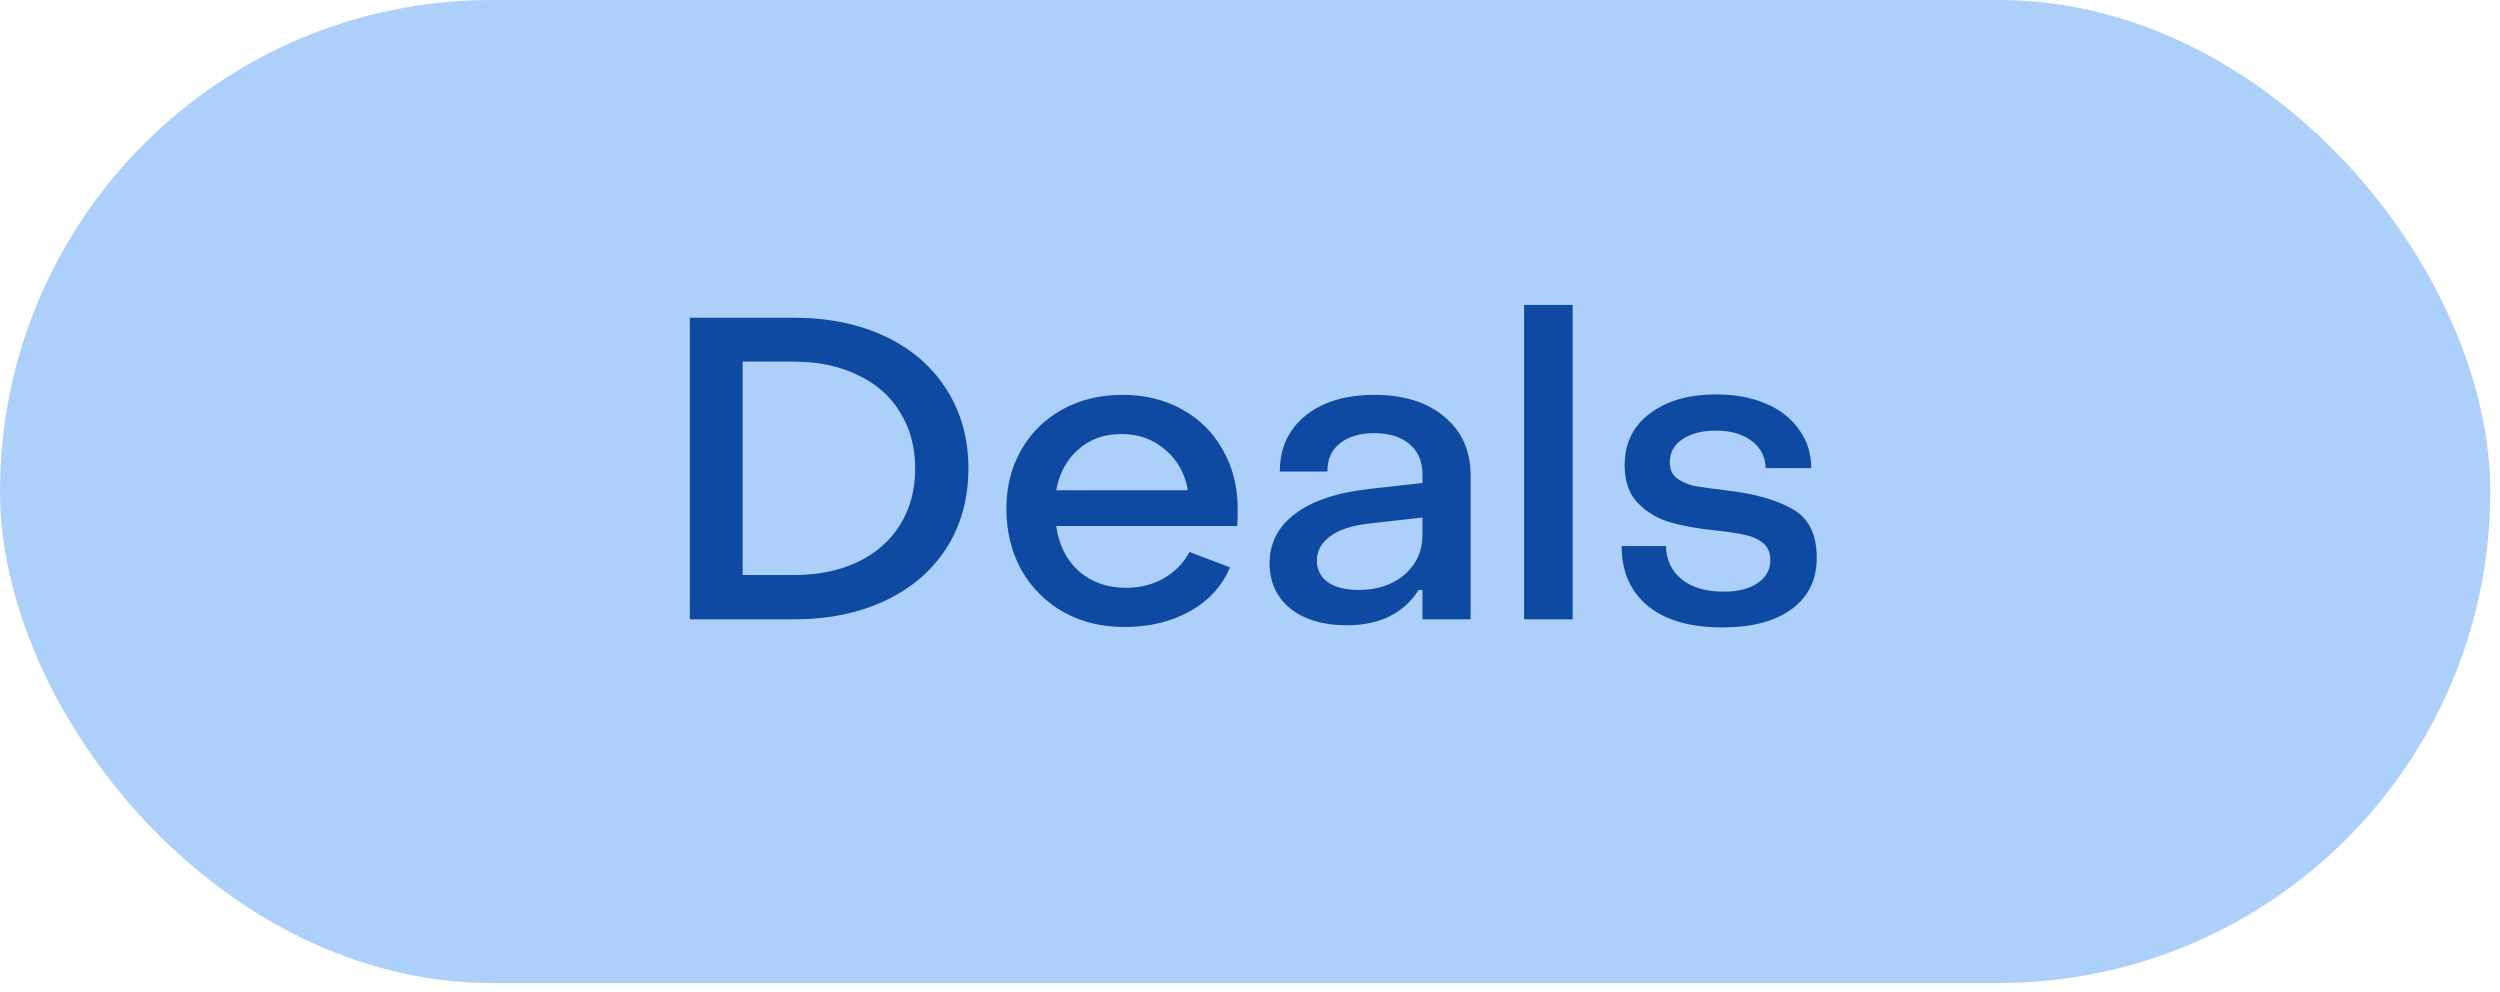
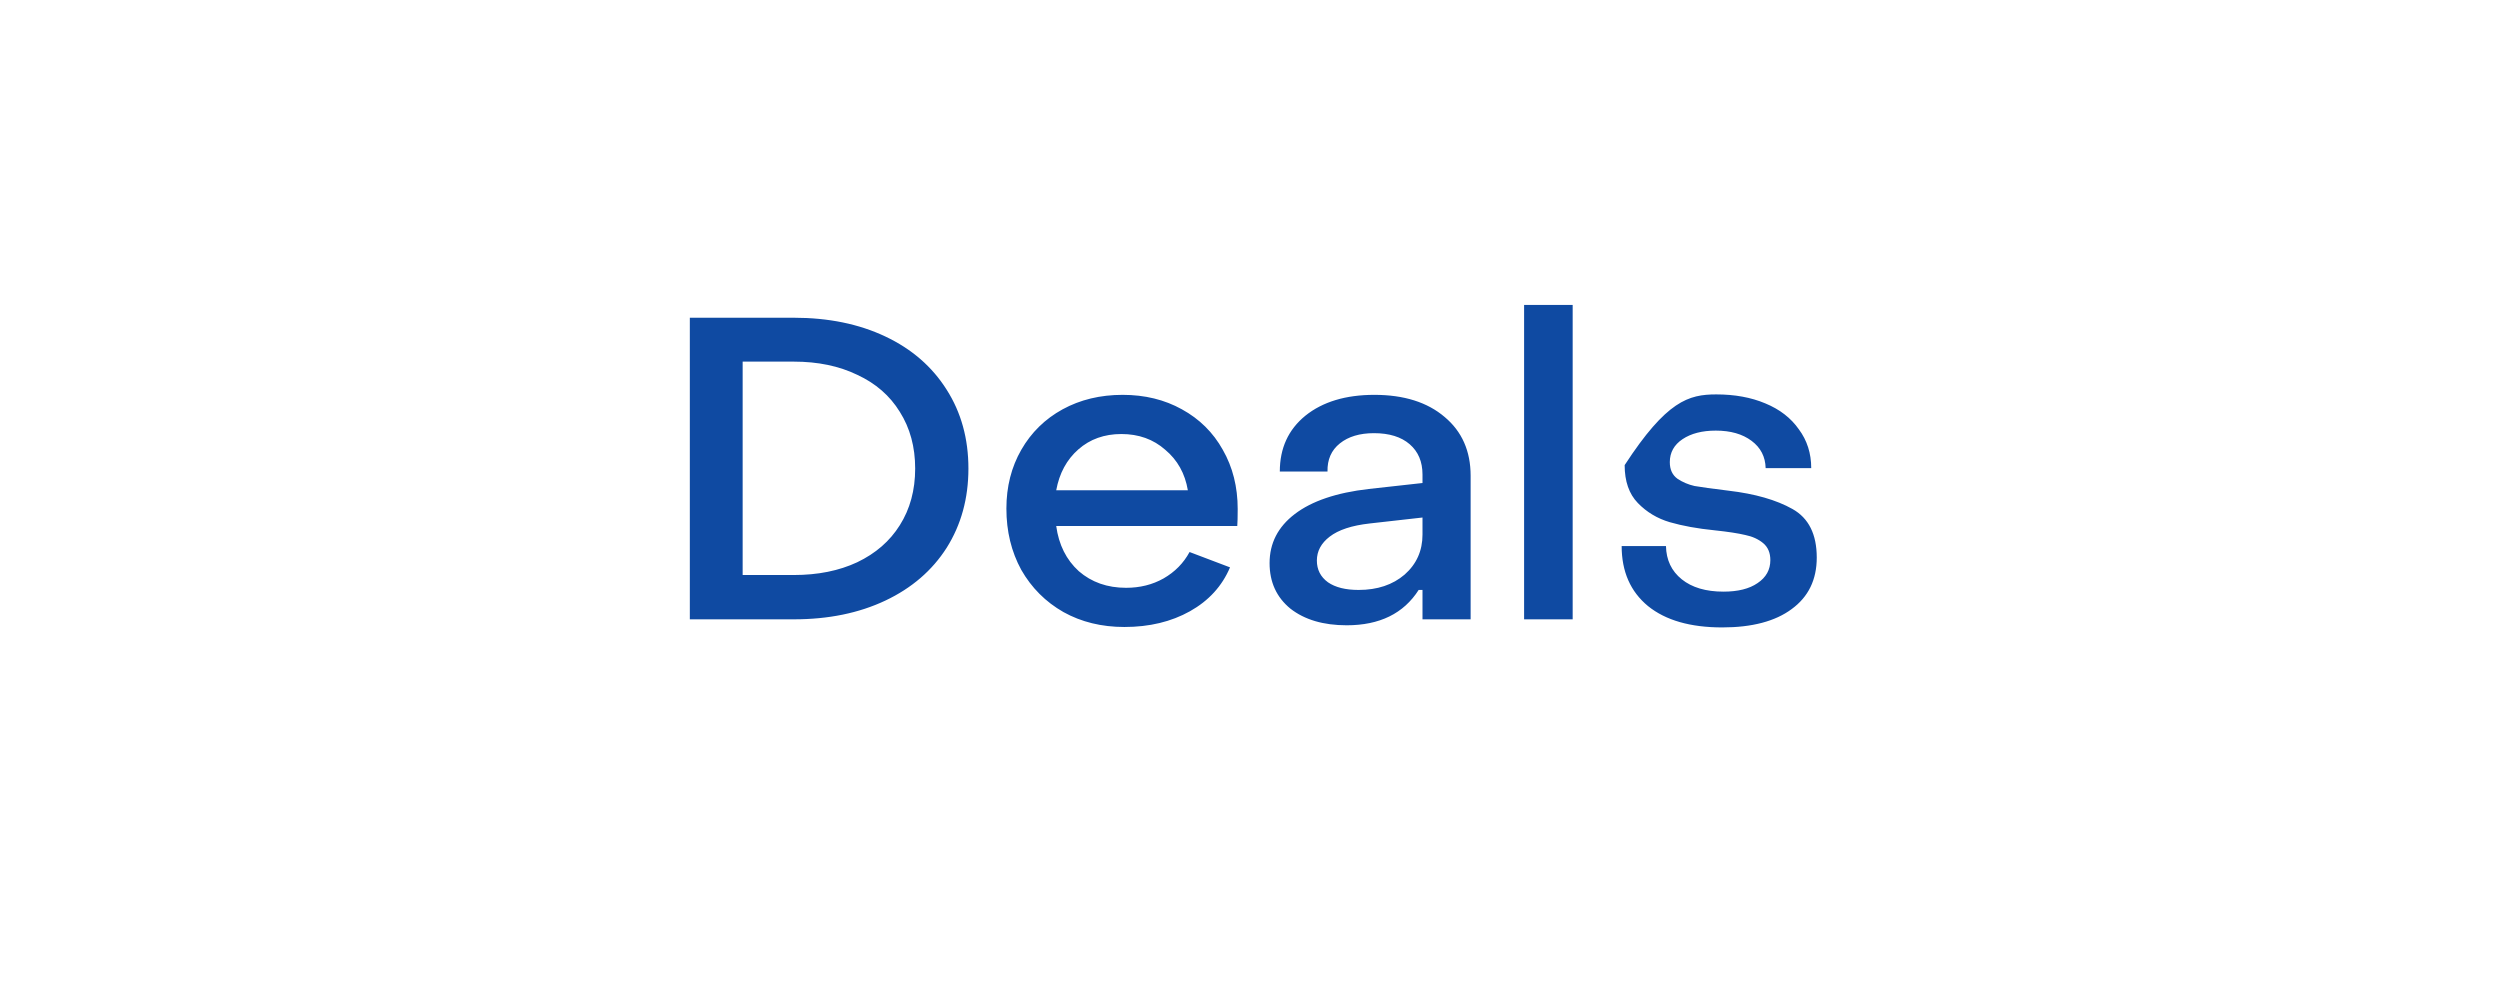
<svg xmlns="http://www.w3.org/2000/svg" width="131" height="52" viewBox="0 0 131 52" fill="none">
-   <rect width="130.491" height="51.509" rx="25.755" fill="#ACD0FA" />
-   <path d="M36.147 16.649H41.593C43.409 16.649 45.008 16.977 46.392 17.632C47.776 18.286 48.847 19.216 49.606 20.422C50.365 21.612 50.745 22.989 50.745 24.551C50.745 26.113 50.365 27.497 49.606 28.703C48.847 29.893 47.776 30.816 46.392 31.471C45.008 32.125 43.409 32.453 41.593 32.453H36.147V16.649ZM41.593 30.131C42.858 30.131 43.967 29.908 44.919 29.462C45.886 29 46.63 28.353 47.151 27.52C47.687 26.672 47.955 25.682 47.955 24.551C47.955 23.42 47.687 22.431 47.151 21.582C46.63 20.734 45.886 20.087 44.919 19.64C43.967 19.179 42.858 18.949 41.593 18.949H38.915V30.131H41.593ZM58.918 32.854C57.727 32.854 56.663 32.594 55.726 32.073C54.788 31.538 54.052 30.801 53.516 29.863C52.995 28.911 52.735 27.84 52.735 26.649C52.735 25.503 52.995 24.477 53.516 23.569C54.037 22.661 54.758 21.954 55.681 21.448C56.604 20.943 57.653 20.69 58.828 20.69C59.989 20.69 61.023 20.943 61.931 21.448C62.853 21.954 63.568 22.661 64.074 23.569C64.594 24.477 64.855 25.511 64.855 26.672C64.855 27.088 64.847 27.386 64.833 27.564H55.346C55.48 28.547 55.875 29.335 56.529 29.93C57.199 30.511 58.025 30.801 59.007 30.801C59.736 30.801 60.391 30.637 60.971 30.31C61.566 29.968 62.02 29.506 62.333 28.926L64.453 29.73C64.037 30.712 63.337 31.478 62.355 32.029C61.373 32.579 60.227 32.854 58.918 32.854ZM62.243 25.689C62.095 24.811 61.7 24.105 61.06 23.569C60.435 23.018 59.669 22.743 58.761 22.743C57.869 22.743 57.117 23.011 56.507 23.547C55.897 24.082 55.51 24.797 55.346 25.689H62.243ZM70.566 32.765C69.346 32.765 68.364 32.475 67.62 31.895C66.89 31.299 66.526 30.503 66.526 29.506C66.526 28.465 66.965 27.609 67.843 26.939C68.736 26.255 70.03 25.816 71.727 25.622L74.539 25.31V24.864C74.539 24.194 74.316 23.666 73.869 23.279C73.423 22.892 72.798 22.698 71.995 22.698C71.25 22.698 70.655 22.877 70.209 23.234C69.762 23.591 69.547 24.082 69.561 24.707H67.062C67.062 23.487 67.508 22.512 68.401 21.783C69.308 21.054 70.514 20.69 72.017 20.69C73.564 20.69 74.792 21.076 75.7 21.85C76.607 22.609 77.061 23.636 77.061 24.93V32.453H74.539V30.913H74.338C73.549 32.148 72.292 32.765 70.566 32.765ZM71.191 30.913C72.173 30.913 72.977 30.645 73.602 30.109C74.227 29.558 74.539 28.859 74.539 28.011V27.118L71.771 27.43C70.834 27.535 70.134 27.765 69.673 28.122C69.227 28.465 69.004 28.881 69.004 29.372C69.004 29.849 69.197 30.228 69.584 30.511C69.971 30.779 70.506 30.913 71.191 30.913ZM79.863 15.98H82.408V32.453H79.863V15.98ZM90.243 32.877C88.577 32.877 87.282 32.505 86.359 31.761C85.437 31.002 84.975 29.953 84.975 28.613H87.297C87.312 29.343 87.587 29.923 88.123 30.355C88.659 30.786 89.388 31.002 90.31 31.002C91.069 31.002 91.664 30.853 92.096 30.555C92.542 30.258 92.766 29.856 92.766 29.35C92.766 28.963 92.639 28.666 92.386 28.457C92.133 28.249 91.821 28.108 91.449 28.033C91.076 27.944 90.541 27.862 89.841 27.788C88.949 27.698 88.167 27.557 87.498 27.363C86.843 27.17 86.285 26.835 85.824 26.359C85.362 25.883 85.132 25.221 85.132 24.372C85.132 23.227 85.571 22.326 86.449 21.672C87.327 21.002 88.487 20.667 89.931 20.667C90.898 20.667 91.754 20.823 92.498 21.136C93.257 21.448 93.844 21.902 94.261 22.498C94.692 23.078 94.908 23.755 94.908 24.529H92.52C92.505 23.933 92.26 23.457 91.783 23.1C91.307 22.743 90.682 22.564 89.908 22.564C89.194 22.564 88.614 22.713 88.167 23.011C87.721 23.309 87.498 23.71 87.498 24.216C87.498 24.603 87.632 24.893 87.9 25.087C88.167 25.265 88.465 25.392 88.792 25.466C89.135 25.526 89.73 25.608 90.578 25.712C91.962 25.875 93.078 26.195 93.926 26.672C94.774 27.148 95.198 27.996 95.198 29.216C95.198 30.377 94.76 31.277 93.882 31.917C93.019 32.557 91.806 32.877 90.243 32.877Z" fill="#0F4AA2" />
+   <path d="M36.147 16.649H41.593C43.409 16.649 45.008 16.977 46.392 17.632C47.776 18.286 48.847 19.216 49.606 20.422C50.365 21.612 50.745 22.989 50.745 24.551C50.745 26.113 50.365 27.497 49.606 28.703C48.847 29.893 47.776 30.816 46.392 31.471C45.008 32.125 43.409 32.453 41.593 32.453H36.147V16.649ZM41.593 30.131C42.858 30.131 43.967 29.908 44.919 29.462C45.886 29 46.63 28.353 47.151 27.52C47.687 26.672 47.955 25.682 47.955 24.551C47.955 23.42 47.687 22.431 47.151 21.582C46.63 20.734 45.886 20.087 44.919 19.64C43.967 19.179 42.858 18.949 41.593 18.949H38.915V30.131H41.593ZM58.918 32.854C57.727 32.854 56.663 32.594 55.726 32.073C54.788 31.538 54.052 30.801 53.516 29.863C52.995 28.911 52.735 27.84 52.735 26.649C52.735 25.503 52.995 24.477 53.516 23.569C54.037 22.661 54.758 21.954 55.681 21.448C56.604 20.943 57.653 20.69 58.828 20.69C59.989 20.69 61.023 20.943 61.931 21.448C62.853 21.954 63.568 22.661 64.074 23.569C64.594 24.477 64.855 25.511 64.855 26.672C64.855 27.088 64.847 27.386 64.833 27.564H55.346C55.48 28.547 55.875 29.335 56.529 29.93C57.199 30.511 58.025 30.801 59.007 30.801C59.736 30.801 60.391 30.637 60.971 30.31C61.566 29.968 62.02 29.506 62.333 28.926L64.453 29.73C64.037 30.712 63.337 31.478 62.355 32.029C61.373 32.579 60.227 32.854 58.918 32.854ZM62.243 25.689C62.095 24.811 61.7 24.105 61.06 23.569C60.435 23.018 59.669 22.743 58.761 22.743C57.869 22.743 57.117 23.011 56.507 23.547C55.897 24.082 55.51 24.797 55.346 25.689H62.243ZM70.566 32.765C69.346 32.765 68.364 32.475 67.62 31.895C66.89 31.299 66.526 30.503 66.526 29.506C66.526 28.465 66.965 27.609 67.843 26.939C68.736 26.255 70.03 25.816 71.727 25.622L74.539 25.31V24.864C74.539 24.194 74.316 23.666 73.869 23.279C73.423 22.892 72.798 22.698 71.995 22.698C71.25 22.698 70.655 22.877 70.209 23.234C69.762 23.591 69.547 24.082 69.561 24.707H67.062C67.062 23.487 67.508 22.512 68.401 21.783C69.308 21.054 70.514 20.69 72.017 20.69C73.564 20.69 74.792 21.076 75.7 21.85C76.607 22.609 77.061 23.636 77.061 24.93V32.453H74.539V30.913H74.338C73.549 32.148 72.292 32.765 70.566 32.765ZM71.191 30.913C72.173 30.913 72.977 30.645 73.602 30.109C74.227 29.558 74.539 28.859 74.539 28.011V27.118L71.771 27.43C70.834 27.535 70.134 27.765 69.673 28.122C69.227 28.465 69.004 28.881 69.004 29.372C69.004 29.849 69.197 30.228 69.584 30.511C69.971 30.779 70.506 30.913 71.191 30.913ZM79.863 15.98H82.408V32.453H79.863V15.98ZM90.243 32.877C88.577 32.877 87.282 32.505 86.359 31.761C85.437 31.002 84.975 29.953 84.975 28.613H87.297C87.312 29.343 87.587 29.923 88.123 30.355C88.659 30.786 89.388 31.002 90.31 31.002C91.069 31.002 91.664 30.853 92.096 30.555C92.542 30.258 92.766 29.856 92.766 29.35C92.766 28.963 92.639 28.666 92.386 28.457C92.133 28.249 91.821 28.108 91.449 28.033C91.076 27.944 90.541 27.862 89.841 27.788C88.949 27.698 88.167 27.557 87.498 27.363C86.843 27.17 86.285 26.835 85.824 26.359C85.362 25.883 85.132 25.221 85.132 24.372C87.327 21.002 88.487 20.667 89.931 20.667C90.898 20.667 91.754 20.823 92.498 21.136C93.257 21.448 93.844 21.902 94.261 22.498C94.692 23.078 94.908 23.755 94.908 24.529H92.52C92.505 23.933 92.26 23.457 91.783 23.1C91.307 22.743 90.682 22.564 89.908 22.564C89.194 22.564 88.614 22.713 88.167 23.011C87.721 23.309 87.498 23.71 87.498 24.216C87.498 24.603 87.632 24.893 87.9 25.087C88.167 25.265 88.465 25.392 88.792 25.466C89.135 25.526 89.73 25.608 90.578 25.712C91.962 25.875 93.078 26.195 93.926 26.672C94.774 27.148 95.198 27.996 95.198 29.216C95.198 30.377 94.76 31.277 93.882 31.917C93.019 32.557 91.806 32.877 90.243 32.877Z" fill="#0F4AA2" />
</svg>